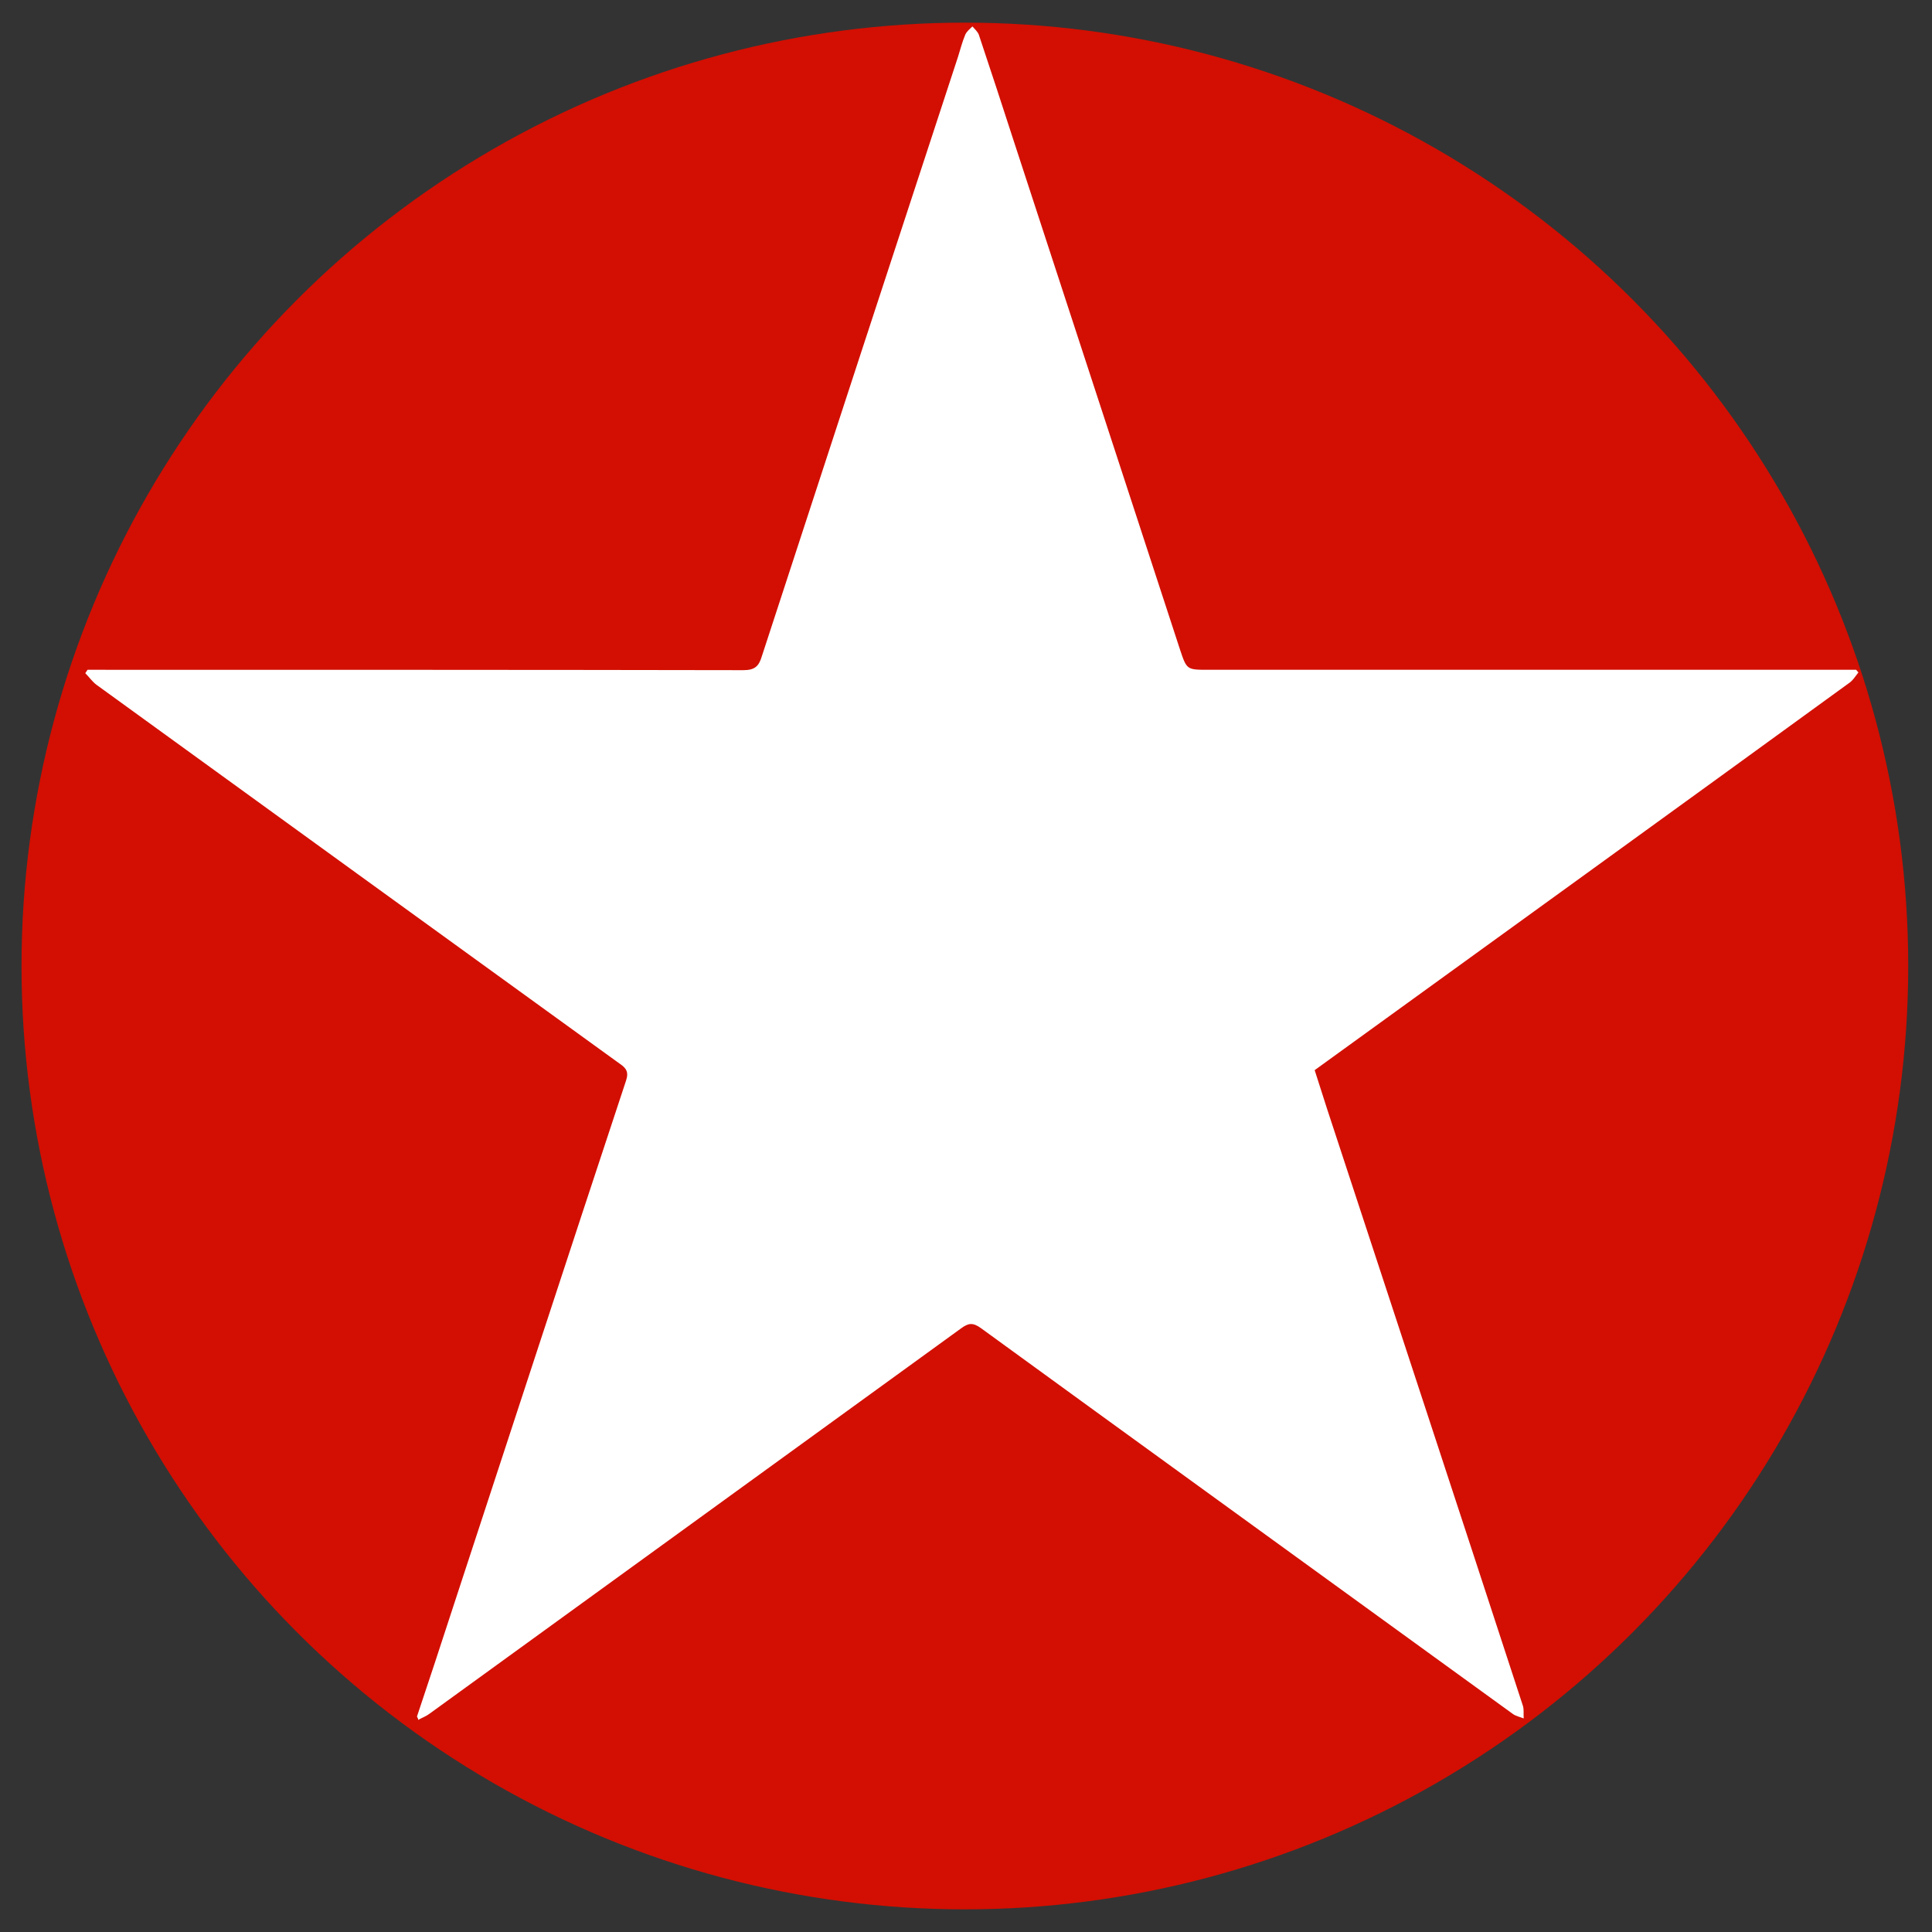
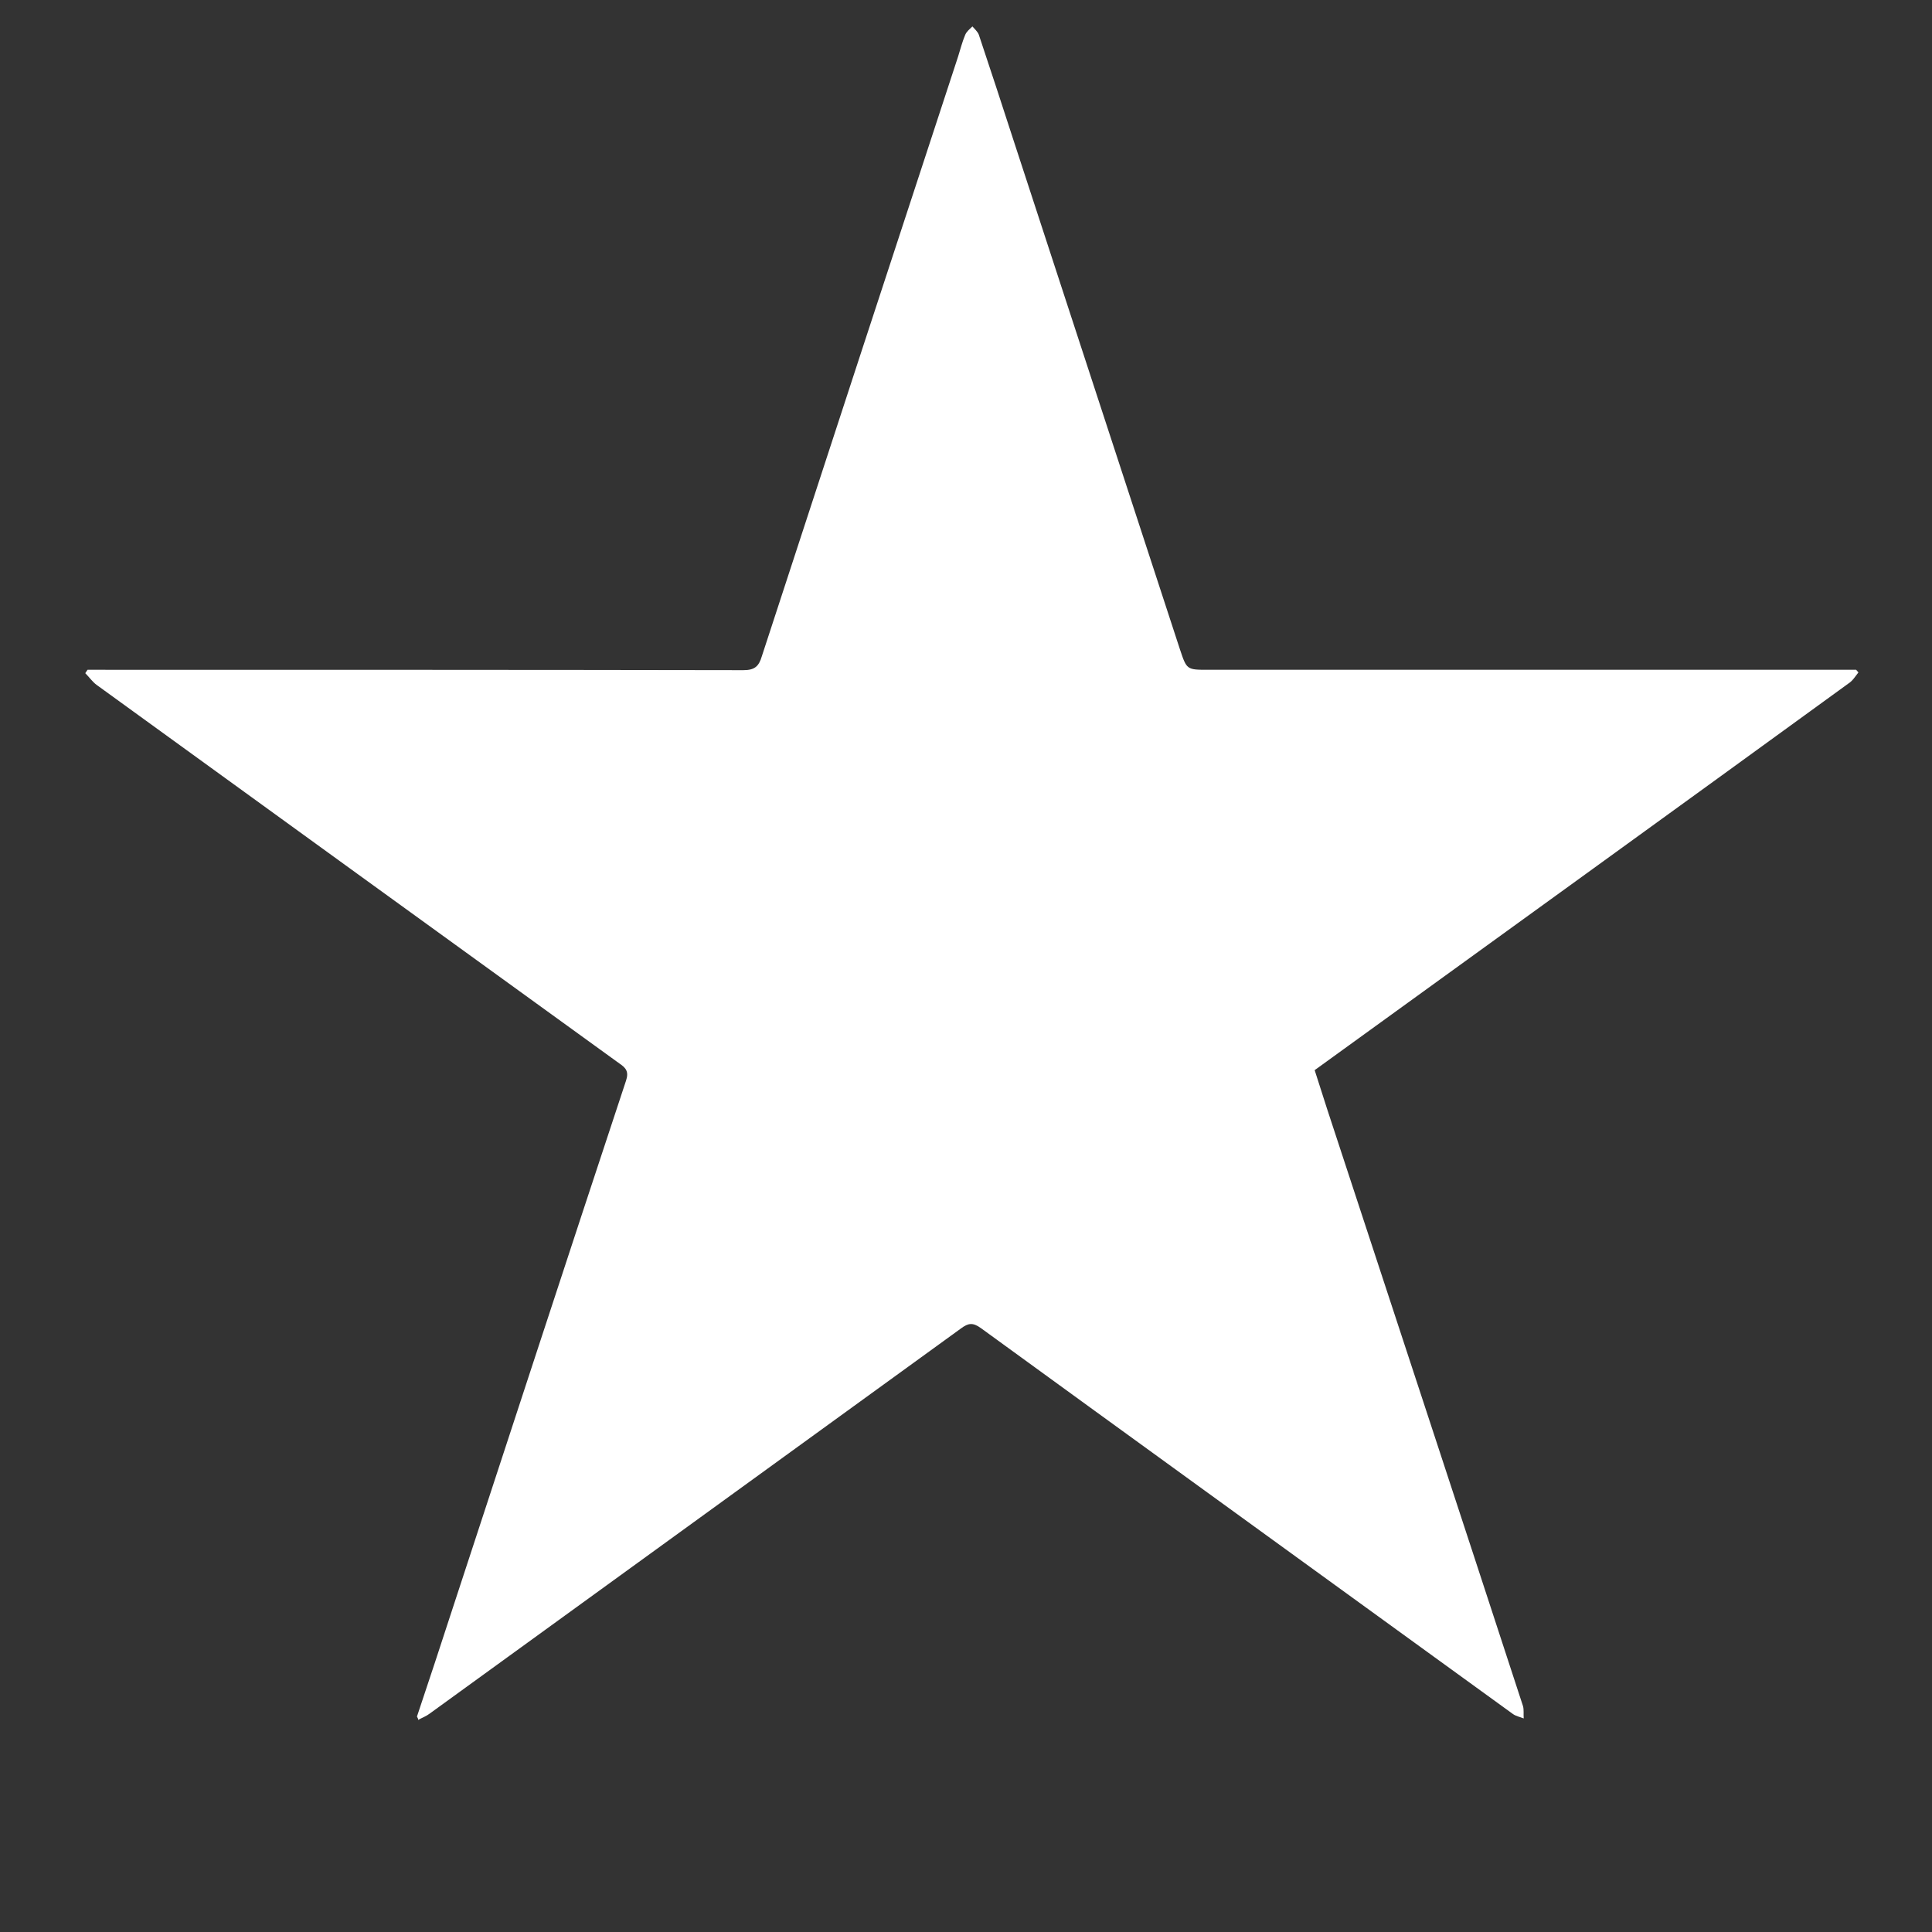
<svg xmlns="http://www.w3.org/2000/svg" x="0px" y="0px" width="500px" height="500px" viewBox="0 0 512 512">
  <rect x="0" y="0" width="512" height="512" fill="#333333" stroke="none" />
  <g id="co-dainippon-artificial-fertilizer-o.svg">
-     <circle fill="#D20F02" cx="255.7" cy="256" r="250" />
    <path fill="#FFFFFF" d="M110.5,454.9c3.2-9.6,6.4-19.2,9.5-28.8c15.3-46.6,30.5-93.2,45.9-139.7    c0.8-2.4,0-3.4-1.8-4.6c-46.2-33.4-92.4-66.9-138.5-100.3c-1.1-0.8-2-2.1-3-3.1c0.2-0.3,0.4-0.6,0.6-0.9c1.2,0,2.4,0,3.6,0    c56.7,0,113.5,0,170.2,0.1c3,0,4.1-1,4.9-3.7c17.3-53,34.6-105.9,52-158.9c0.6-1.9,1.1-3.9,1.9-5.8c0.4-0.9,1.2-1.5,1.9-2.2    c0.6,0.7,1.4,1.4,1.7,2.2c3.1,9.3,6.2,18.7,9.2,28c14.7,45,29.4,89.9,44.1,134.9c1.8,5.4,1.8,5.4,7.5,5.4c56,0,112.1,0,168.1,0    c1.2,0,2.4,0,3.6,0c0.2,0.2,0.4,0.5,0.6,0.7c-0.8,1-1.5,2.2-2.6,2.9c-23.1,16.8-46.3,33.6-69.5,50.4c-23.9,17.3-47.8,34.6-72,52.1    c1.1,3.4,2.2,6.8,3.3,10.3c17.3,52.7,34.7,105.5,51.9,158.2c0.3,1,0.1,2.2,0.2,3.3c-1-0.4-2.1-0.6-2.9-1.2c-6.9-5-13.8-10-20.7-15    c-40.1-29.1-80.2-58.1-120.2-87.2c-2.2-1.6-3.4-1.4-5.4,0.1c-46.9,34-93.8,68-140.7,102c-0.9,0.7-2,1.1-3.1,1.7    C110.9,455.6,110.7,455.3,110.5,454.9z" />
  </g>
</svg>